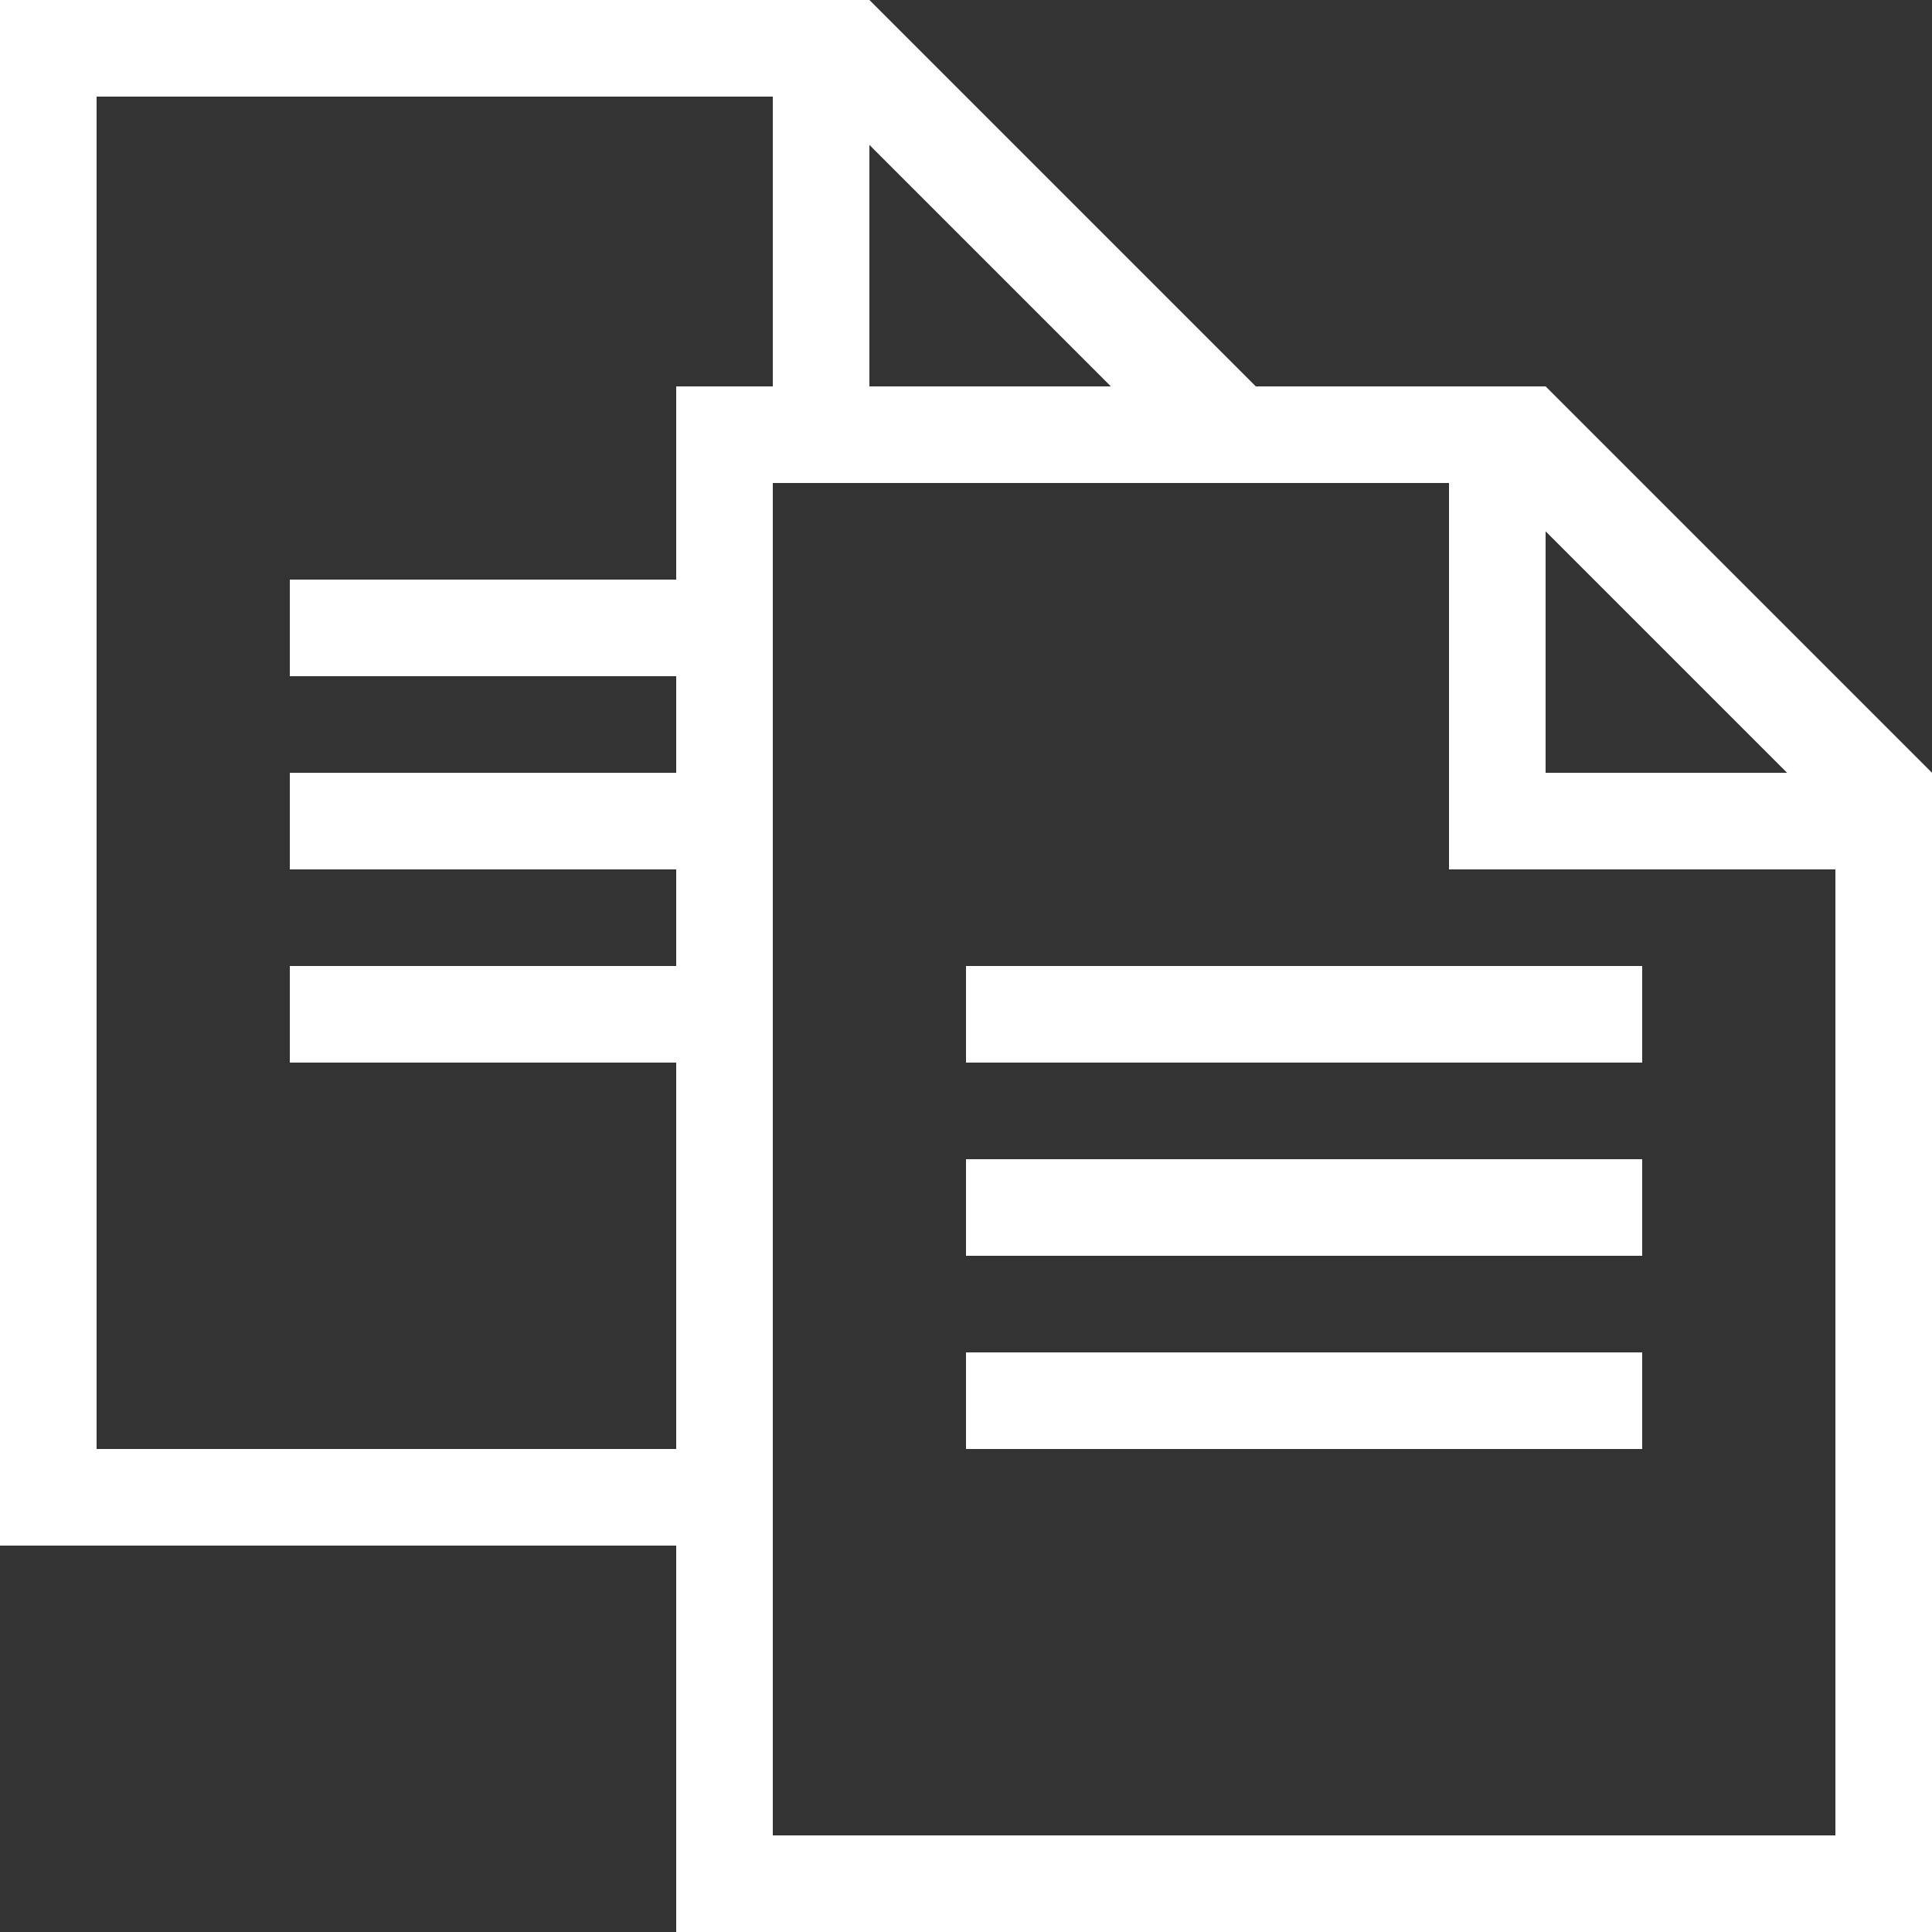
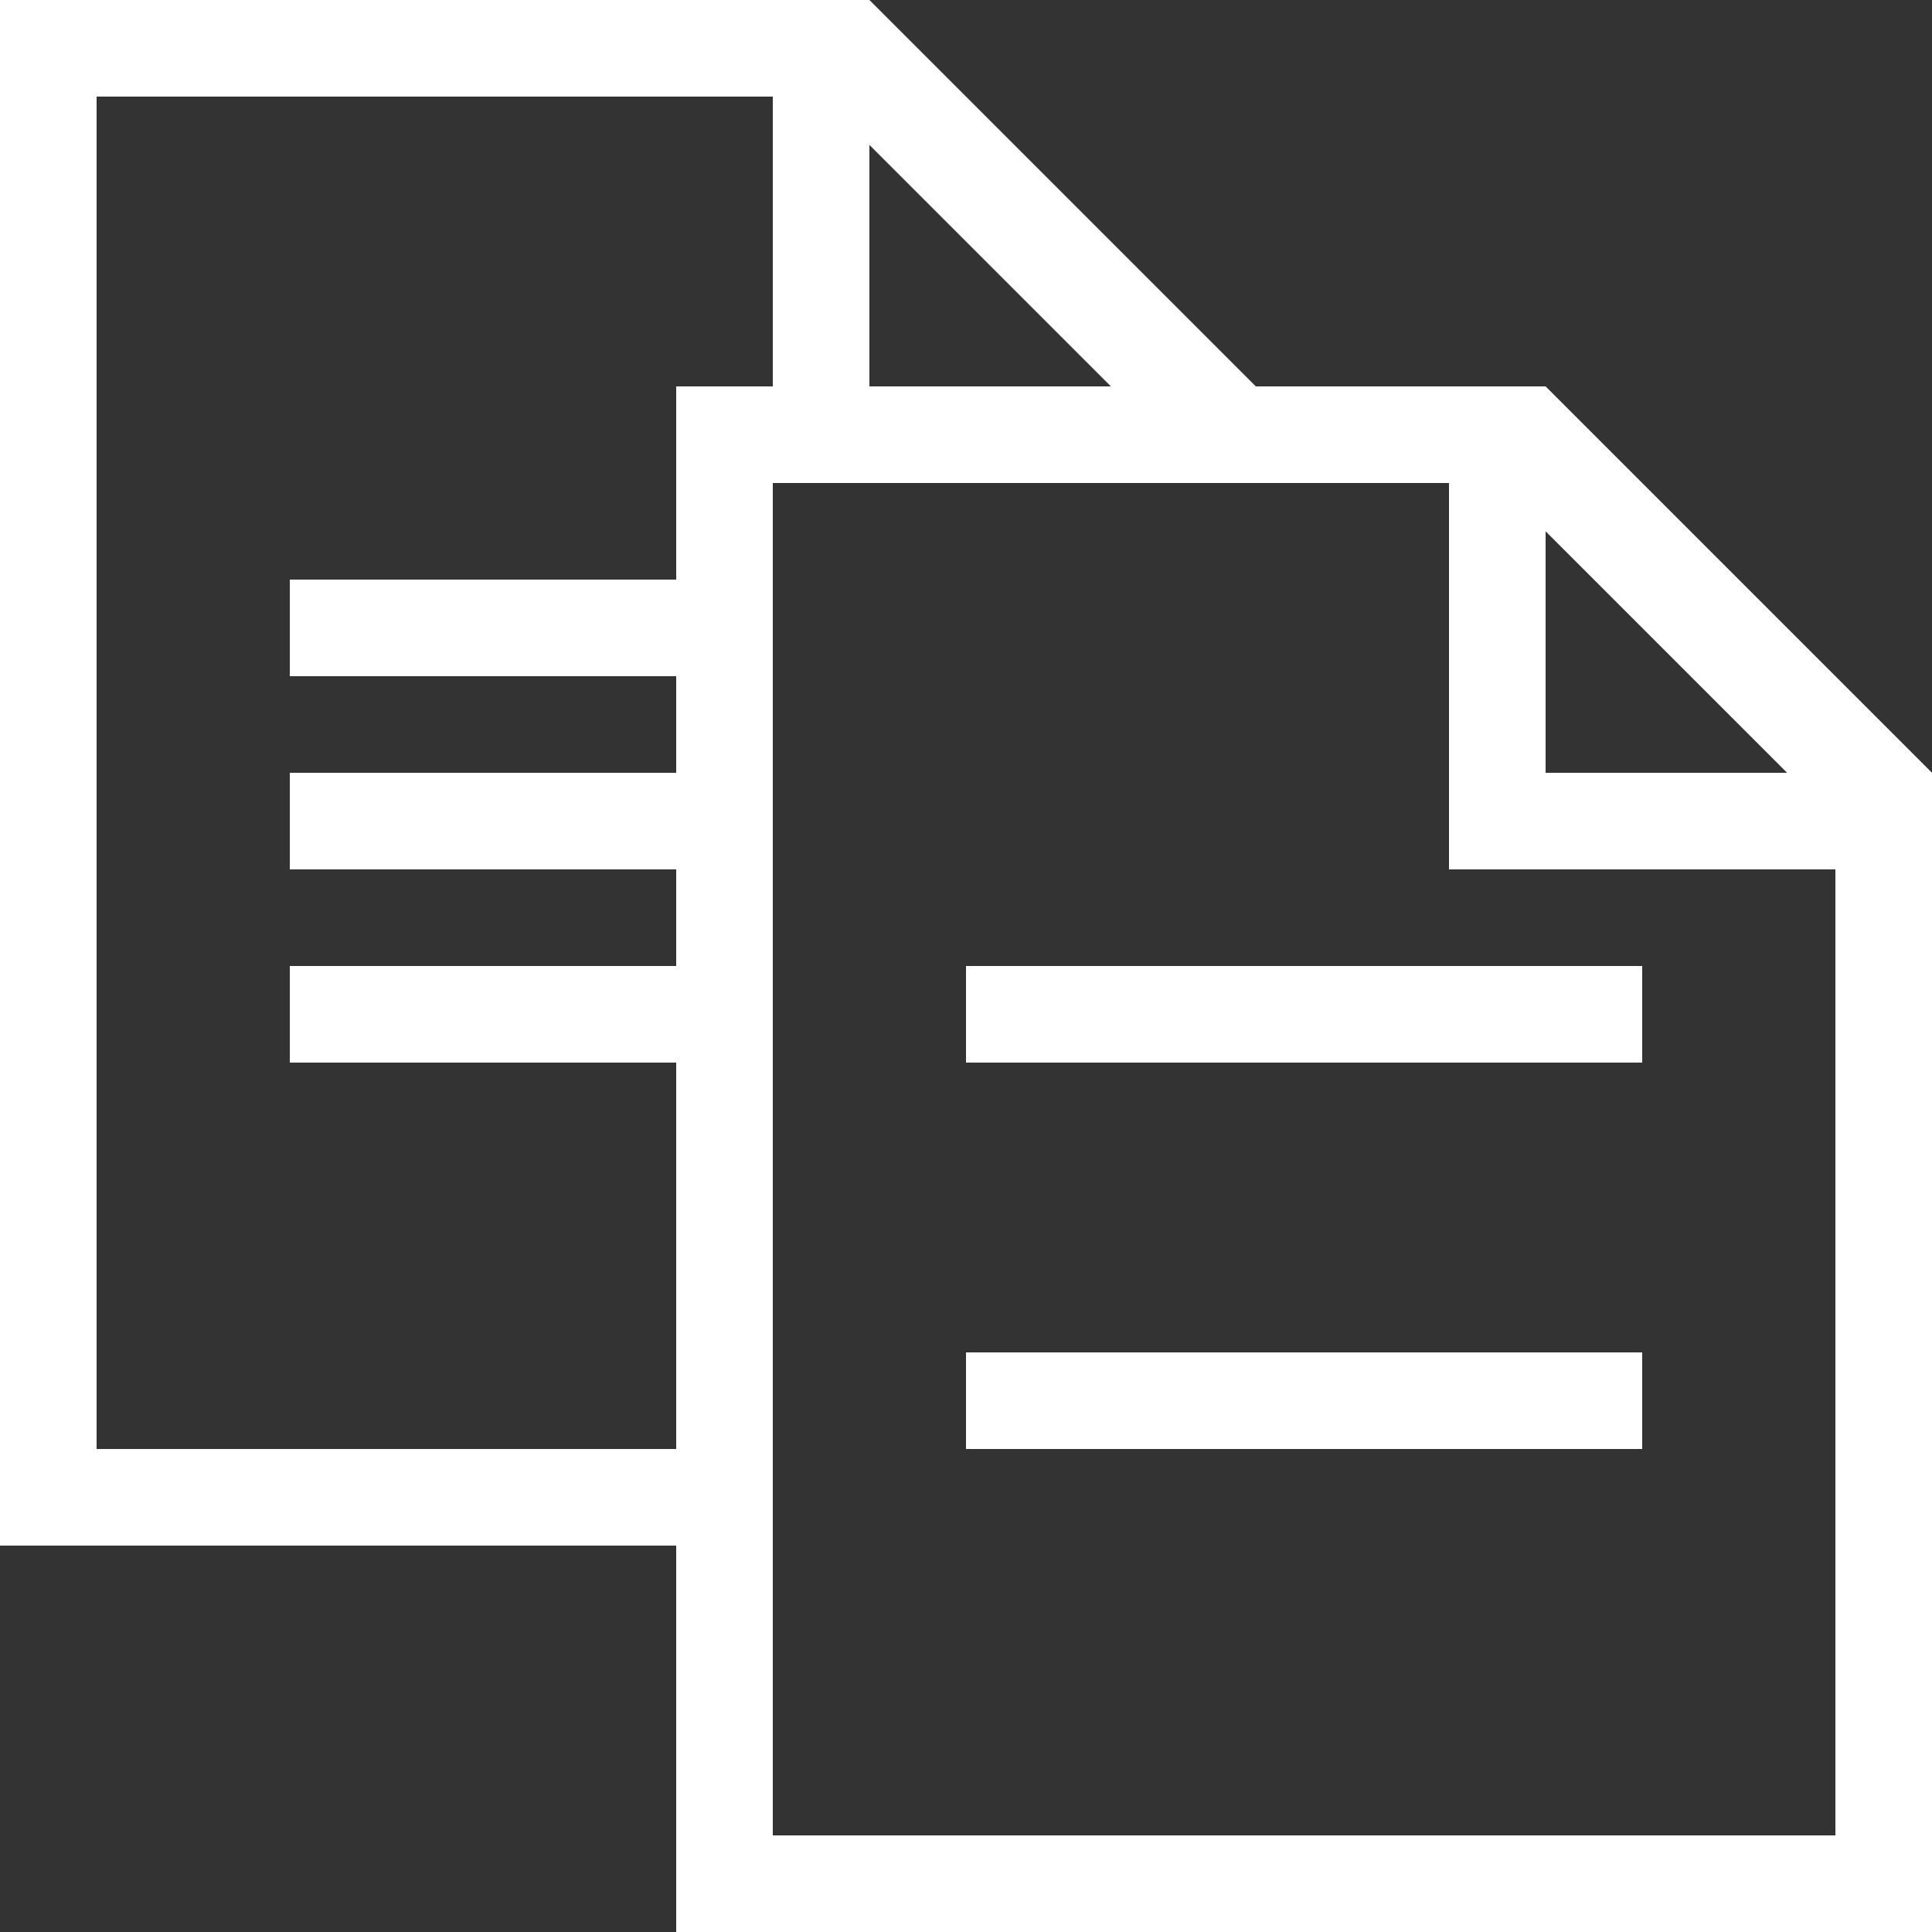
<svg xmlns="http://www.w3.org/2000/svg" enable-background="new 0 0 20 20" viewBox="0 0 20 20">
  <rect x="0" y="0" width="20" height="20" fill="#333333" stroke="none" />
  <g fill="#fff">
    <path d="m16 4h-1-2l-4-4h-1-8v16h7v4h13v-11-1zm2.5 4h-2.5v-2.5zm-7-4h-2.5v-2.5zm-4.5 2h-4v1h4v1h-4v1h4v1h-4v1h4v4h-6v-14h7v3h-1zm12 13h-11v-14h1 6v3 1h1 3z" />
    <path d="m10 10h7v1h-7z" />
-     <path d="m10 12h7v1h-7z" />
    <path d="m10 14h7v1h-7z" />
  </g>
</svg>